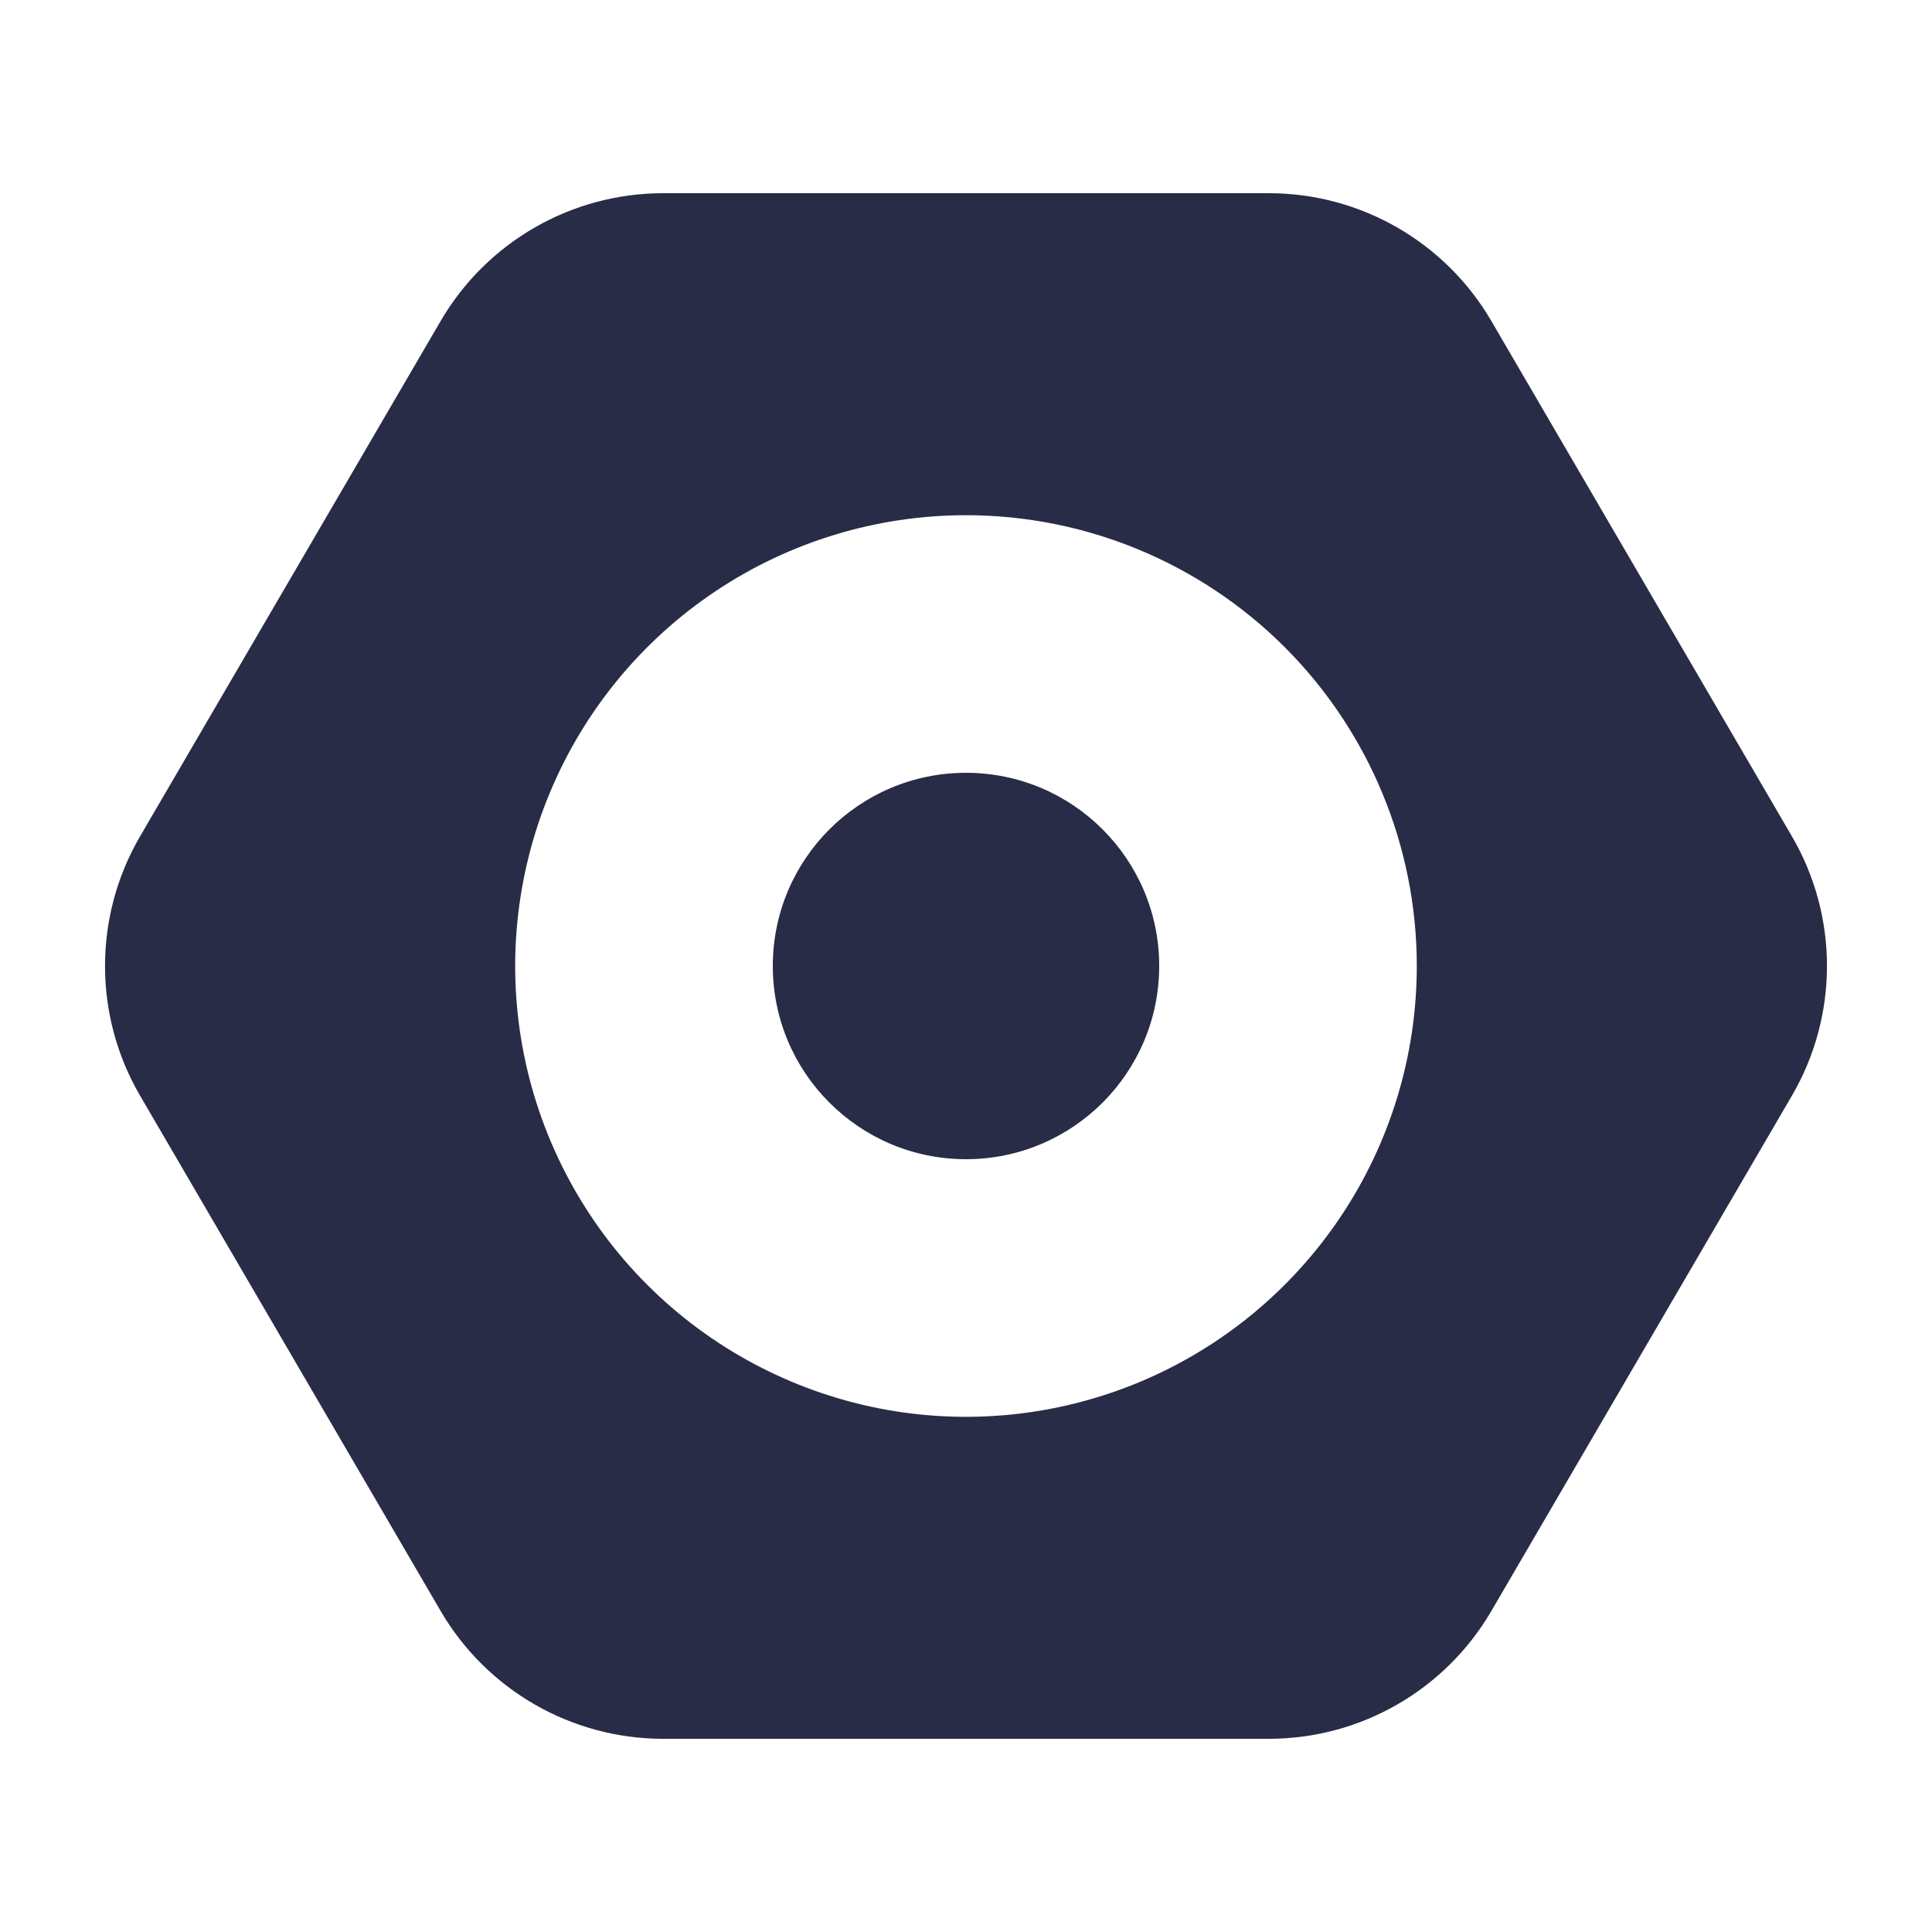
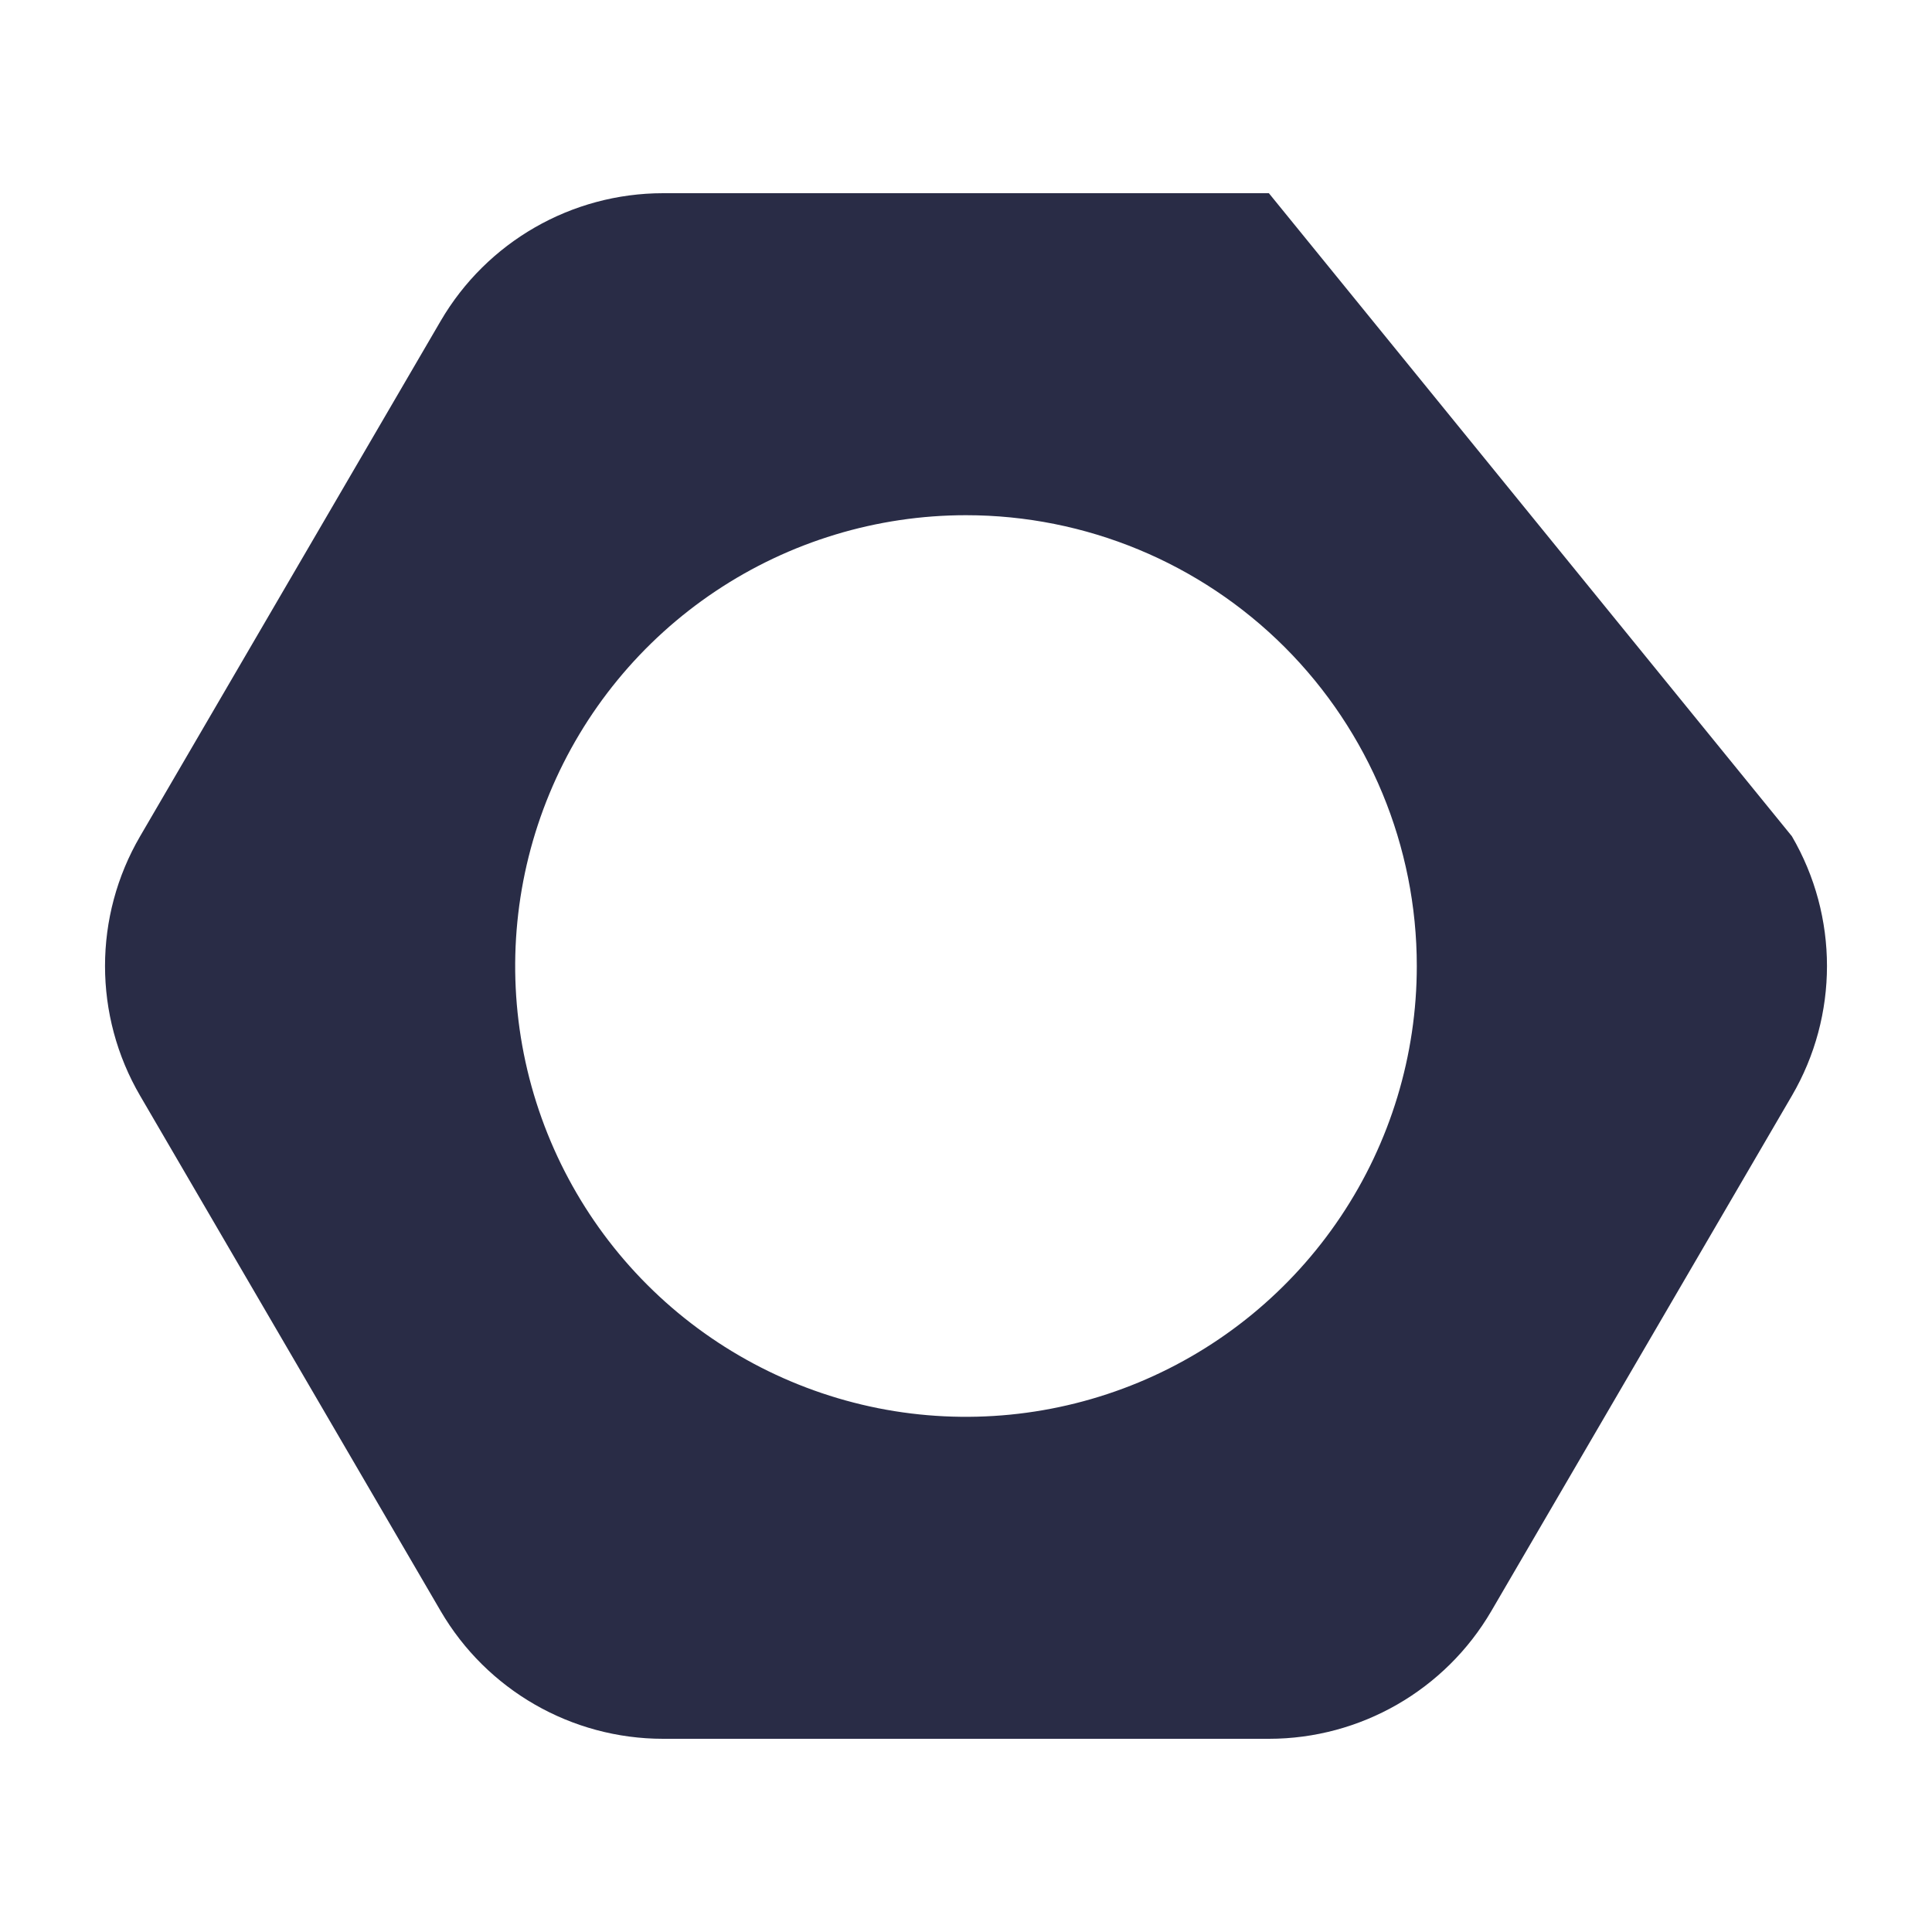
<svg xmlns="http://www.w3.org/2000/svg" width="30" height="30" viewBox="0 0 30 30" fill="none">
-   <path d="M23.158 25.015C22.441 26.244 21.125 27 19.703 27H10.297C8.875 27 7.559 26.244 6.842 25.015L2.176 17.015C1.449 15.77 1.449 14.23 2.176 12.985L6.842 4.985C7.559 3.756 8.875 3 10.297 3H19.703C21.125 3 22.441 3.756 23.158 4.985L27.824 12.985C28.551 14.23 28.551 15.77 27.824 17.015L23.158 25.015ZM15 8C13.616 8 12.262 8.411 11.111 9.18C9.96 9.949 9.063 11.042 8.533 12.321C8.003 13.6 7.864 15.008 8.134 16.366C8.405 17.724 9.071 18.971 10.05 19.95C11.029 20.929 12.277 21.595 13.634 21.866C14.992 22.136 16.4 21.997 17.679 21.467C18.958 20.937 20.051 20.04 20.82 18.889C21.59 17.738 22 16.384 22 15C22 13.143 21.262 11.363 19.95 10.05C18.637 8.738 16.857 8 15 8Z" fill="#292C46" />
-   <circle cx="15" cy="15" r="3" fill="#292C46" />
+   <path d="M23.158 25.015C22.441 26.244 21.125 27 19.703 27H10.297C8.875 27 7.559 26.244 6.842 25.015L2.176 17.015C1.449 15.77 1.449 14.23 2.176 12.985L6.842 4.985C7.559 3.756 8.875 3 10.297 3H19.703L27.824 12.985C28.551 14.23 28.551 15.77 27.824 17.015L23.158 25.015ZM15 8C13.616 8 12.262 8.411 11.111 9.18C9.96 9.949 9.063 11.042 8.533 12.321C8.003 13.6 7.864 15.008 8.134 16.366C8.405 17.724 9.071 18.971 10.05 19.95C11.029 20.929 12.277 21.595 13.634 21.866C14.992 22.136 16.4 21.997 17.679 21.467C18.958 20.937 20.051 20.04 20.82 18.889C21.59 17.738 22 16.384 22 15C22 13.143 21.262 11.363 19.95 10.05C18.637 8.738 16.857 8 15 8Z" fill="#292C46" />
</svg>